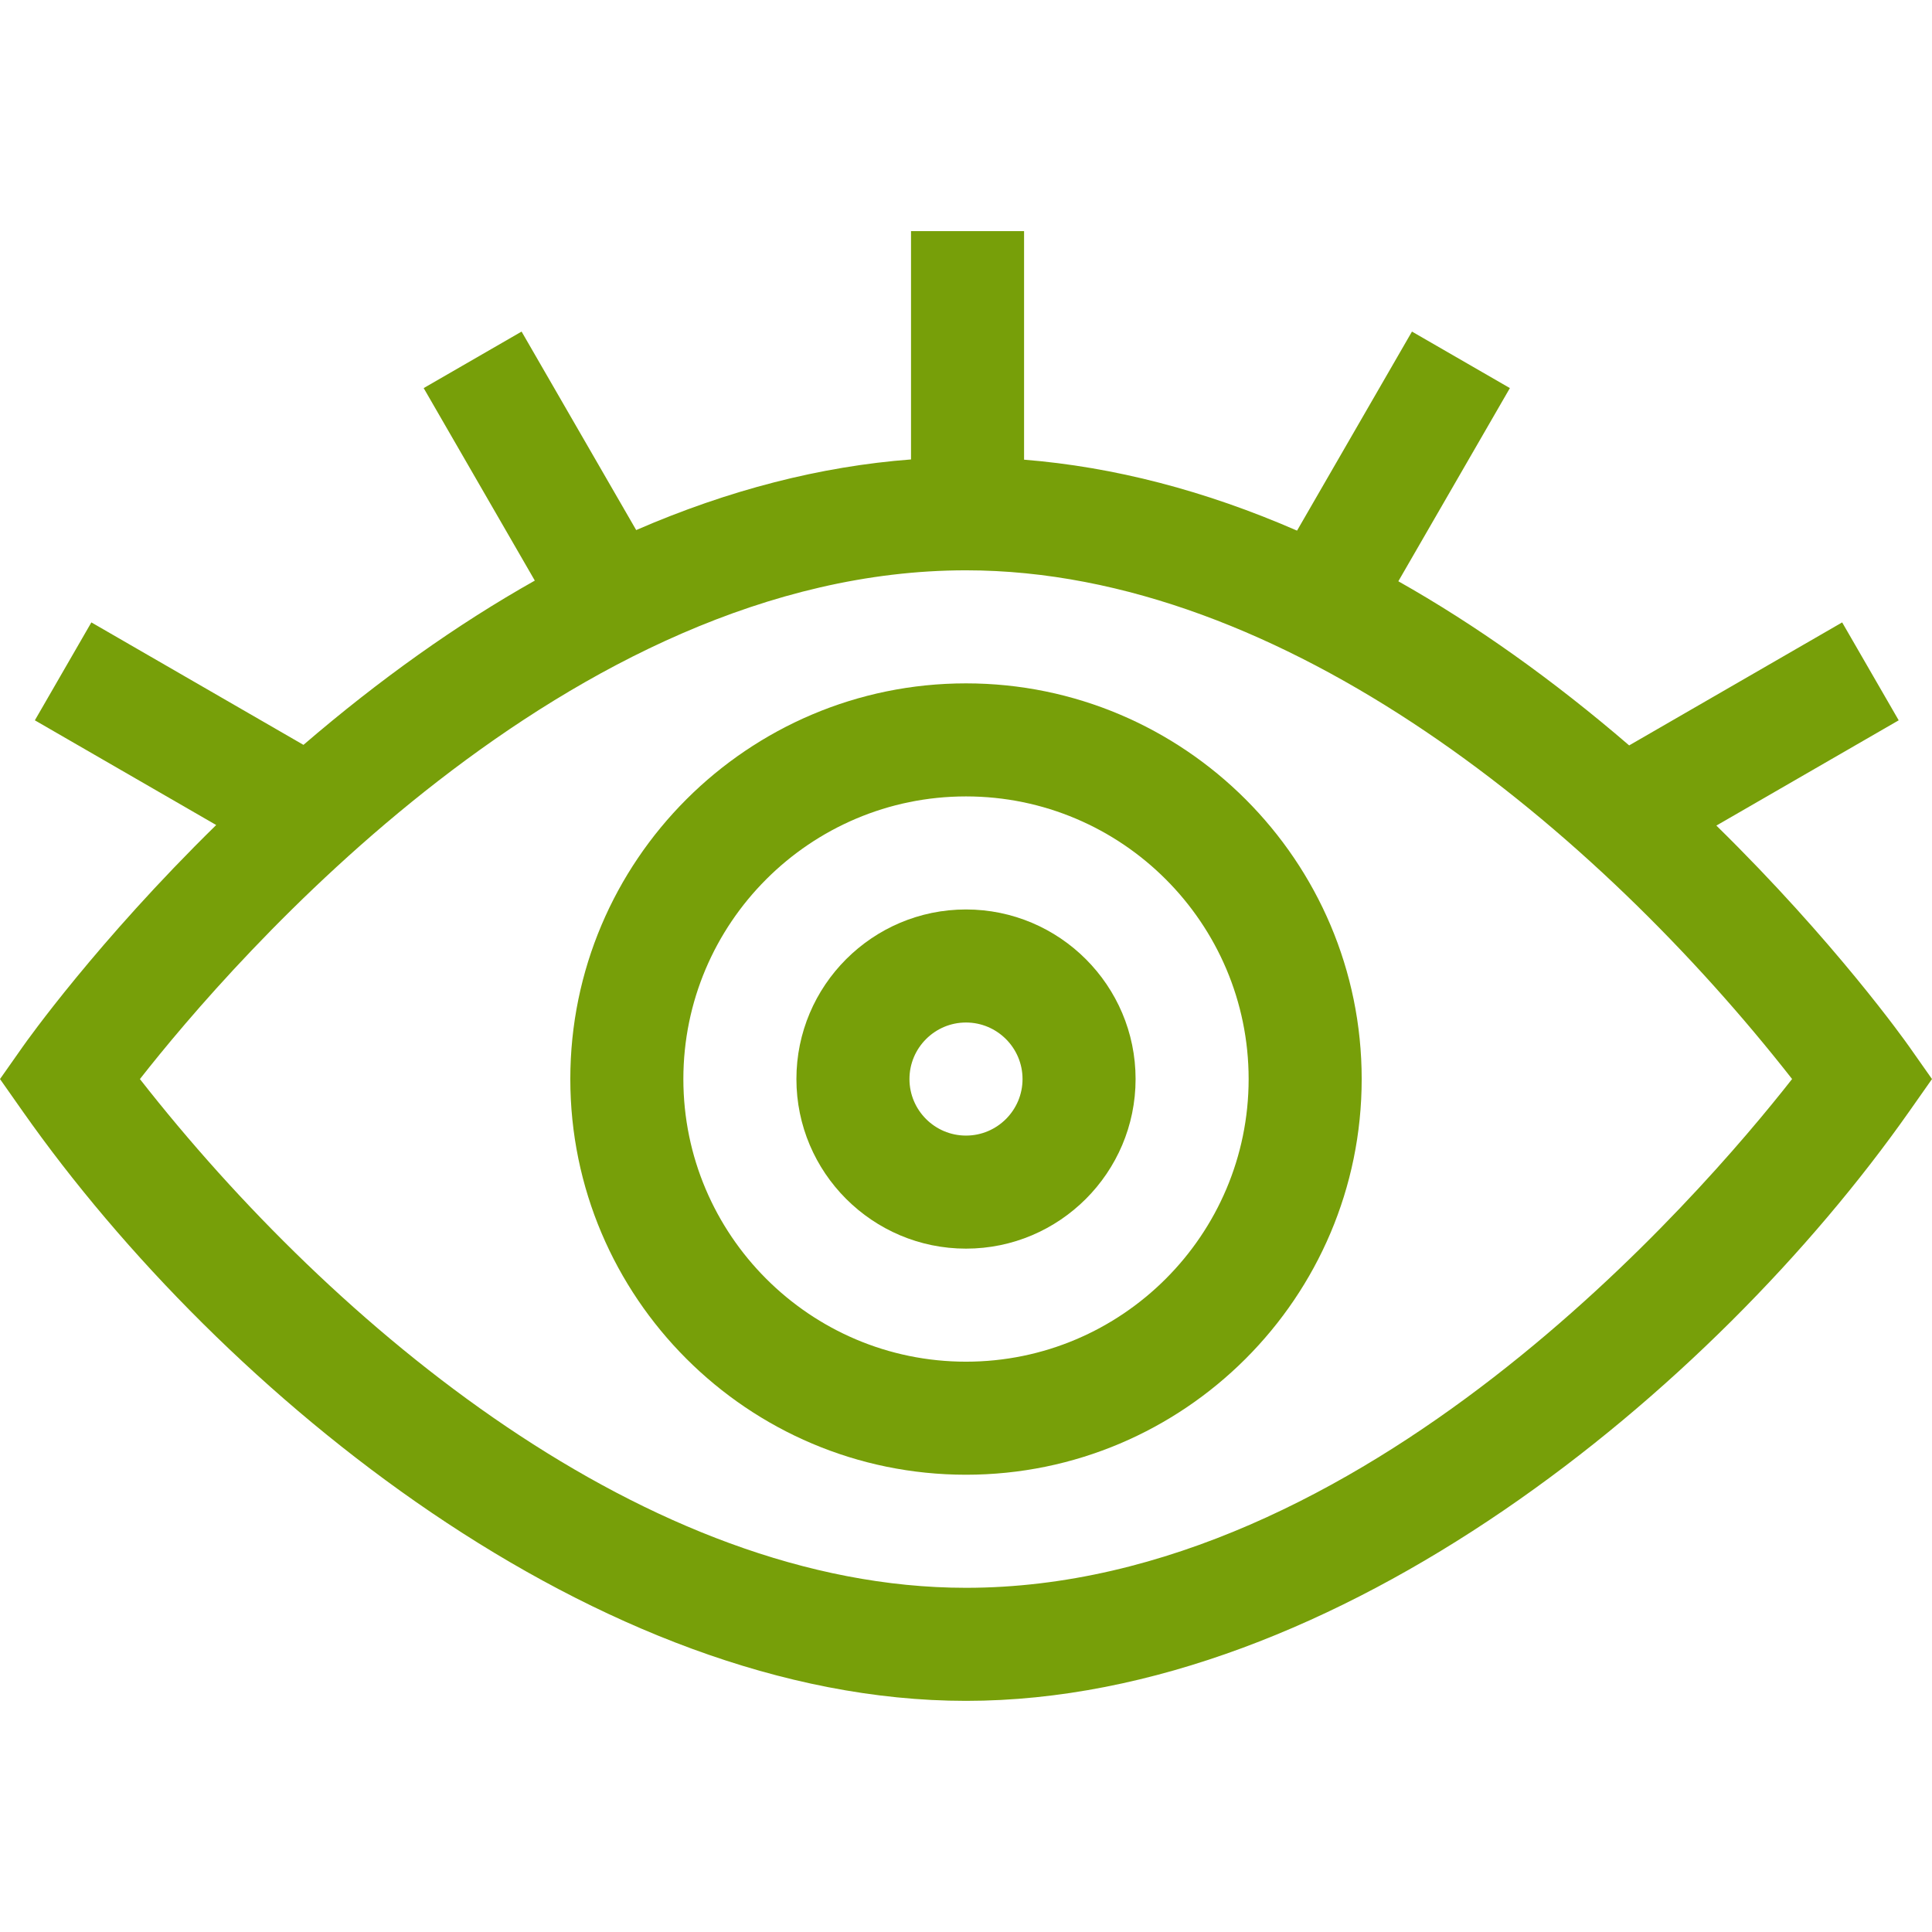
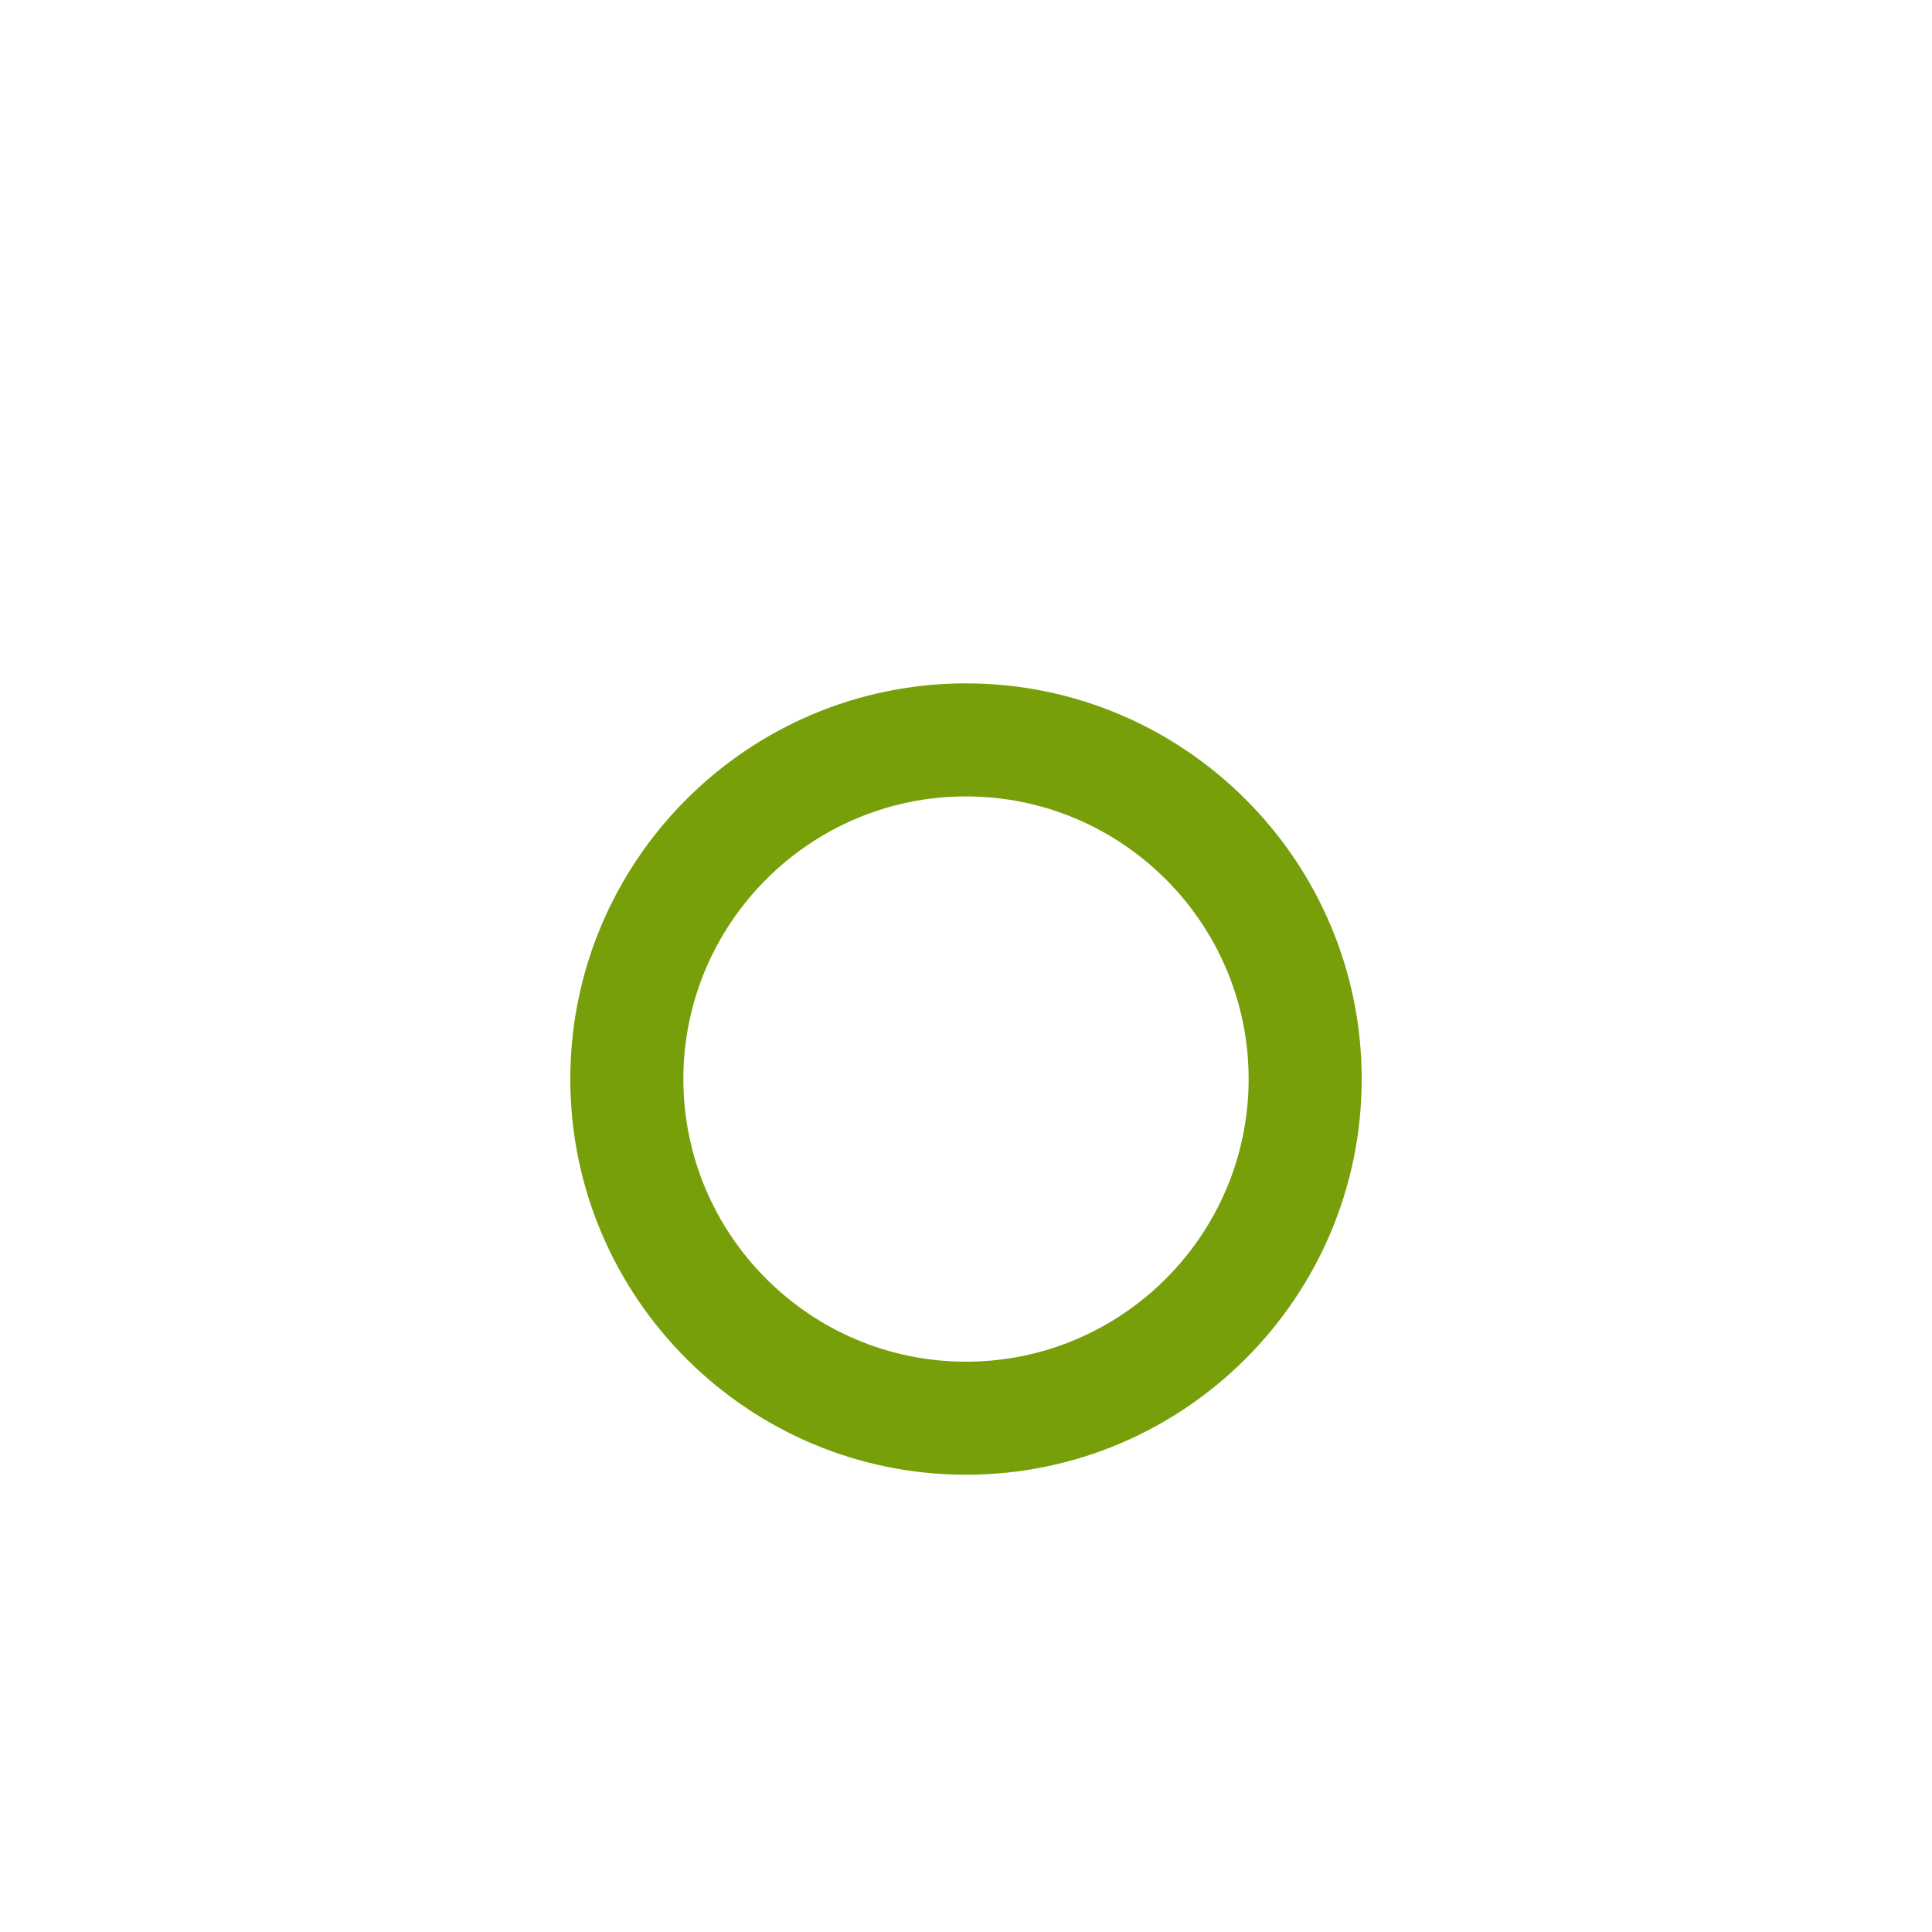
<svg xmlns="http://www.w3.org/2000/svg" width="72" height="72" viewBox="0 0 72 72" fill="none">
  <g clip-path="url(#clip0_724_21653)">
-     <path d="M71.148 39.002C71.017 38.816 68.388 35.104 63.964 30.767L70.759 26.844L68.652 23.195L60.714 27.779C57.881 25.341 54.997 23.29 52.112 21.662L56.269 14.463L52.62 12.357L48.337 19.775C44.916 18.283 41.509 17.399 38.164 17.131V8.614H33.951V17.122C30.585 17.378 27.154 18.258 23.709 19.754L19.438 12.357L15.789 14.463L19.931 21.637C17.04 23.265 14.149 25.318 11.309 27.759L3.405 23.195L1.299 26.844L8.057 30.746C3.621 35.092 0.983 38.815 0.852 39.002L0 40.213L0.852 41.425C8.297 52.013 22.32 63.386 36 63.386C49.839 63.386 63.859 51.791 71.148 41.425L72 40.213L71.148 39.002ZM36 59.173C24.128 59.173 12.471 49.484 5.214 40.214C8.629 35.857 21.188 21.254 36 21.254C47.872 21.254 59.528 30.941 66.786 40.212C63.37 44.569 50.812 59.173 36 59.173Z" fill="#779F09" />
    <path d="M36 25.467C27.869 25.467 21.254 32.082 21.254 40.213C21.254 48.344 27.869 54.959 36 54.959C44.131 54.959 50.746 48.344 50.746 40.213C50.746 32.082 44.131 25.467 36 25.467ZM36 50.746C30.192 50.746 25.467 46.021 25.467 40.213C25.467 34.405 30.192 29.68 36 29.68C41.808 29.68 46.533 34.405 46.533 40.213C46.533 46.021 41.808 50.746 36 50.746Z" fill="#779F09" />
-     <path d="M36 33.893C32.515 33.893 29.68 36.728 29.68 40.213C29.68 43.698 32.515 46.533 36 46.533C39.485 46.533 42.32 43.698 42.32 40.213C42.32 36.728 39.485 33.893 36 33.893ZM36 42.32C34.838 42.32 33.893 41.375 33.893 40.213C33.893 39.052 34.838 38.106 36 38.106C37.162 38.106 38.107 39.052 38.107 40.213C38.107 41.375 37.162 42.32 36 42.32Z" fill="#779F09" />
  </g>
  <defs>
    <clipPath id="clip0_724_21653">
      <rect width="72" height="72" fill="white" />
    </clipPath>
  </defs>
</svg>